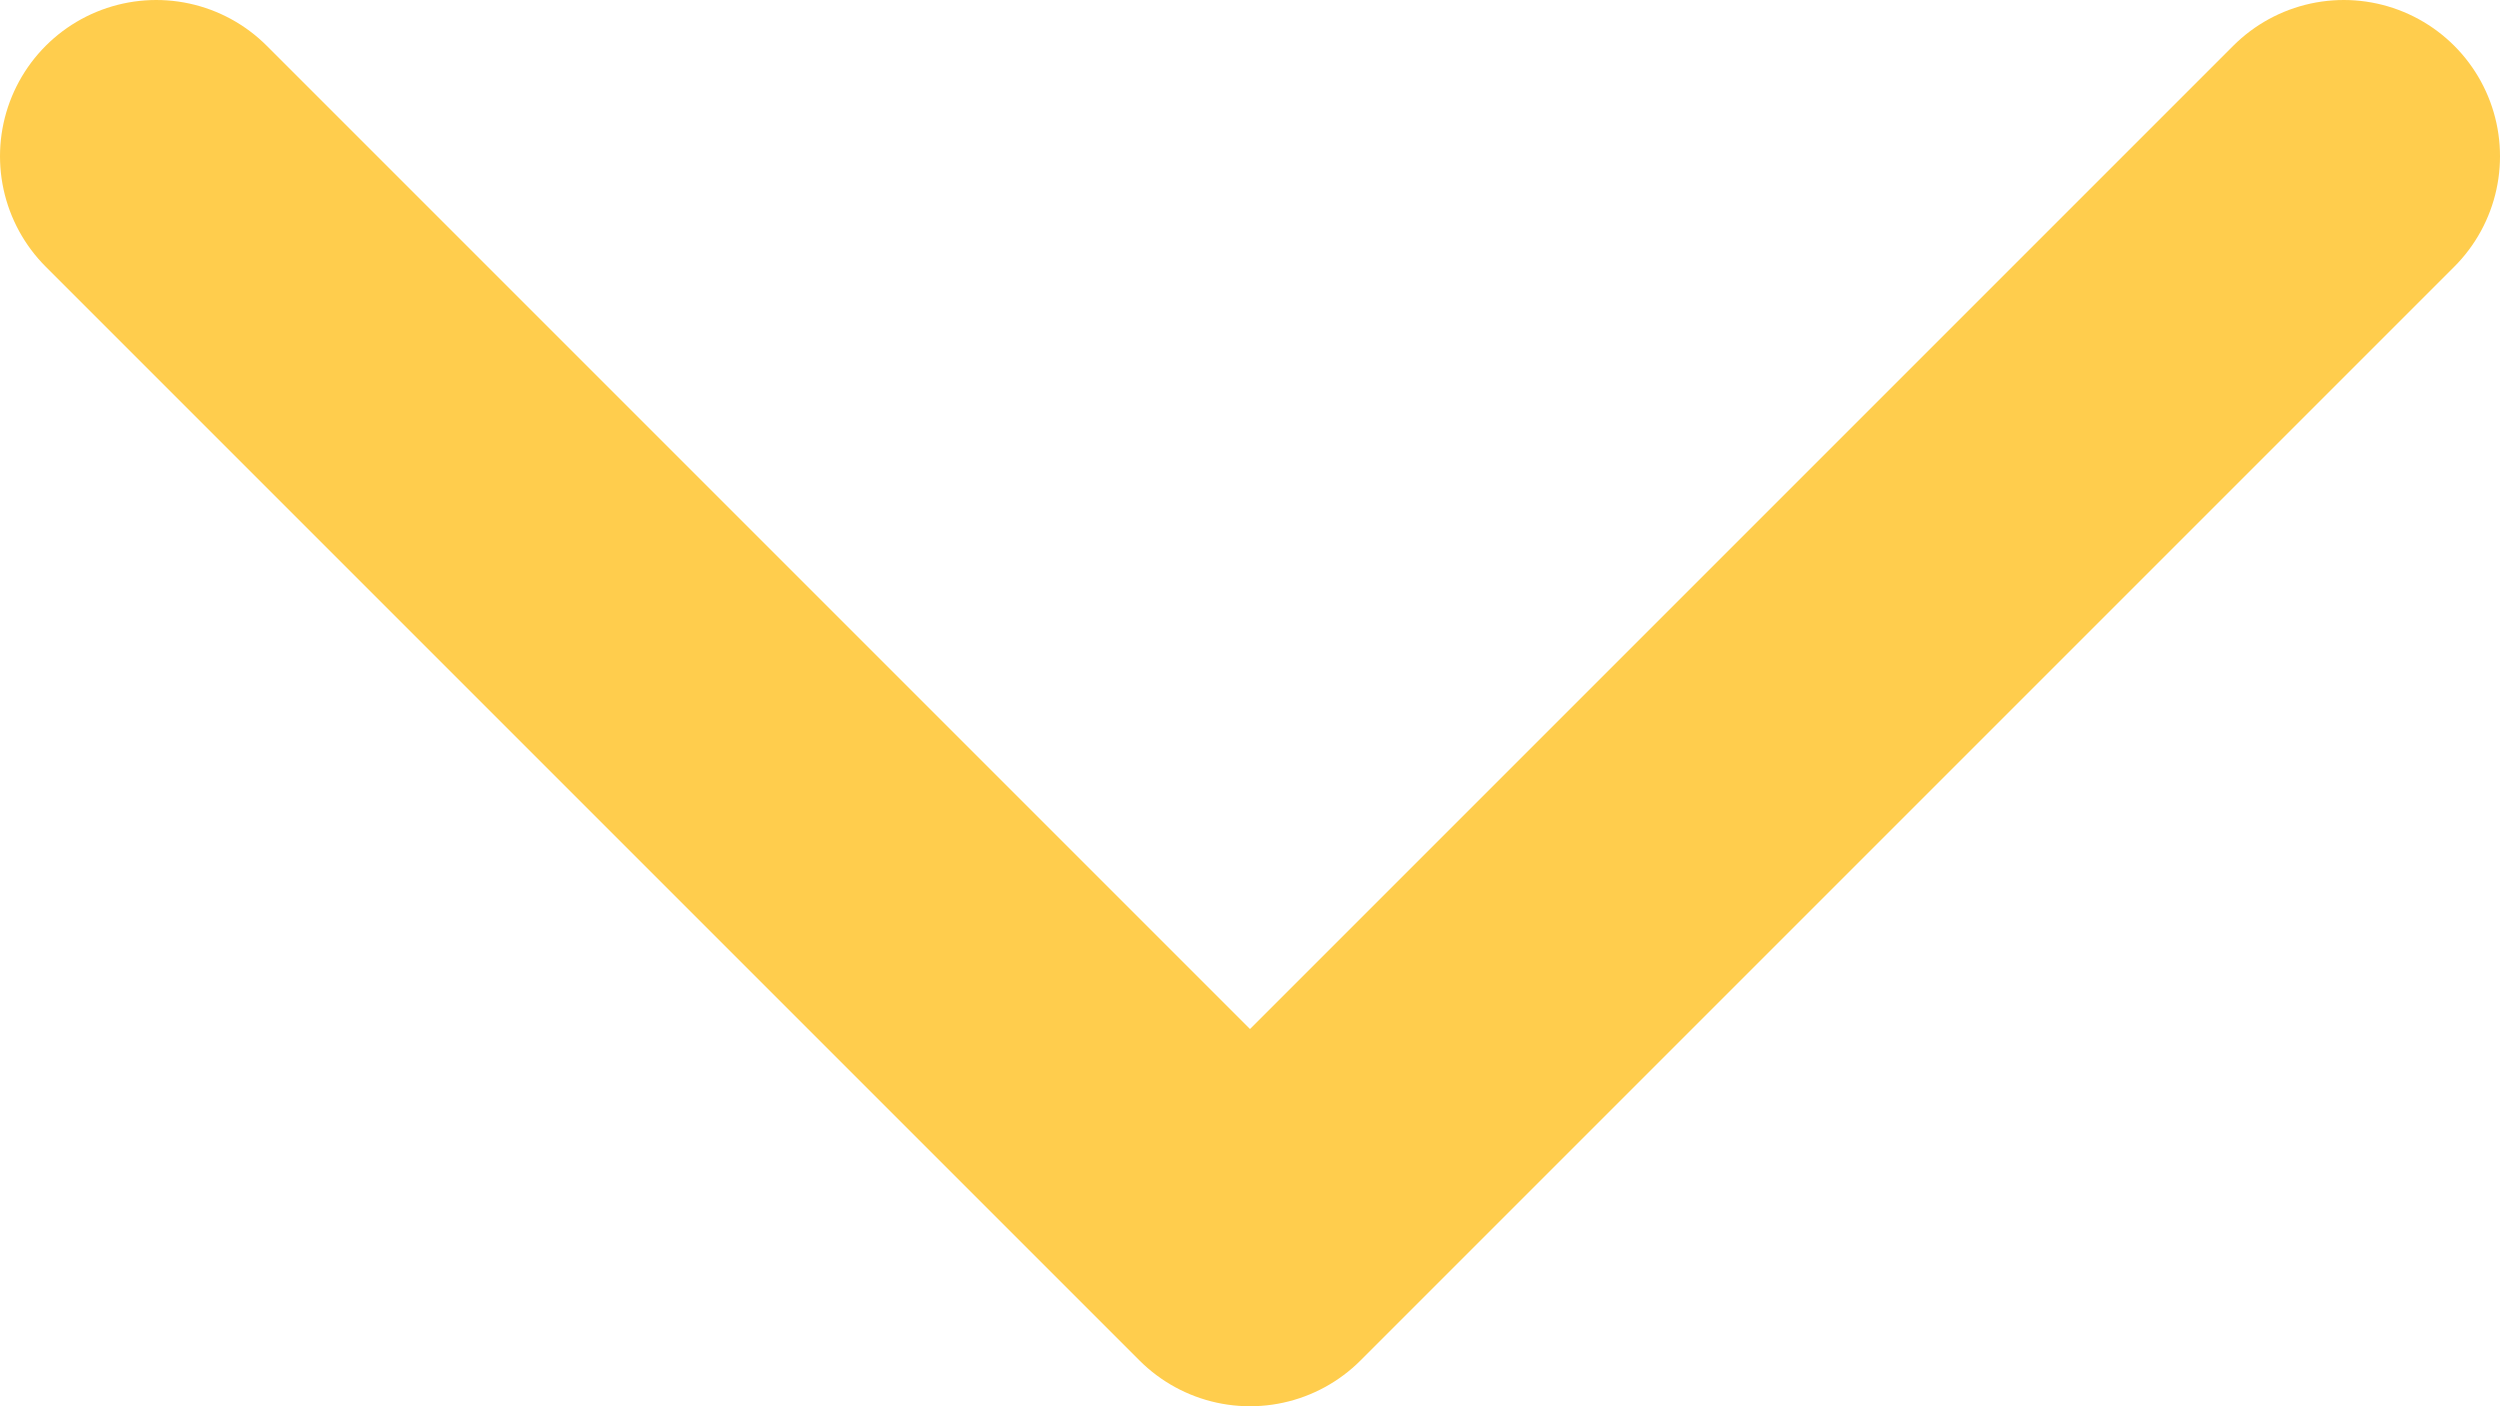
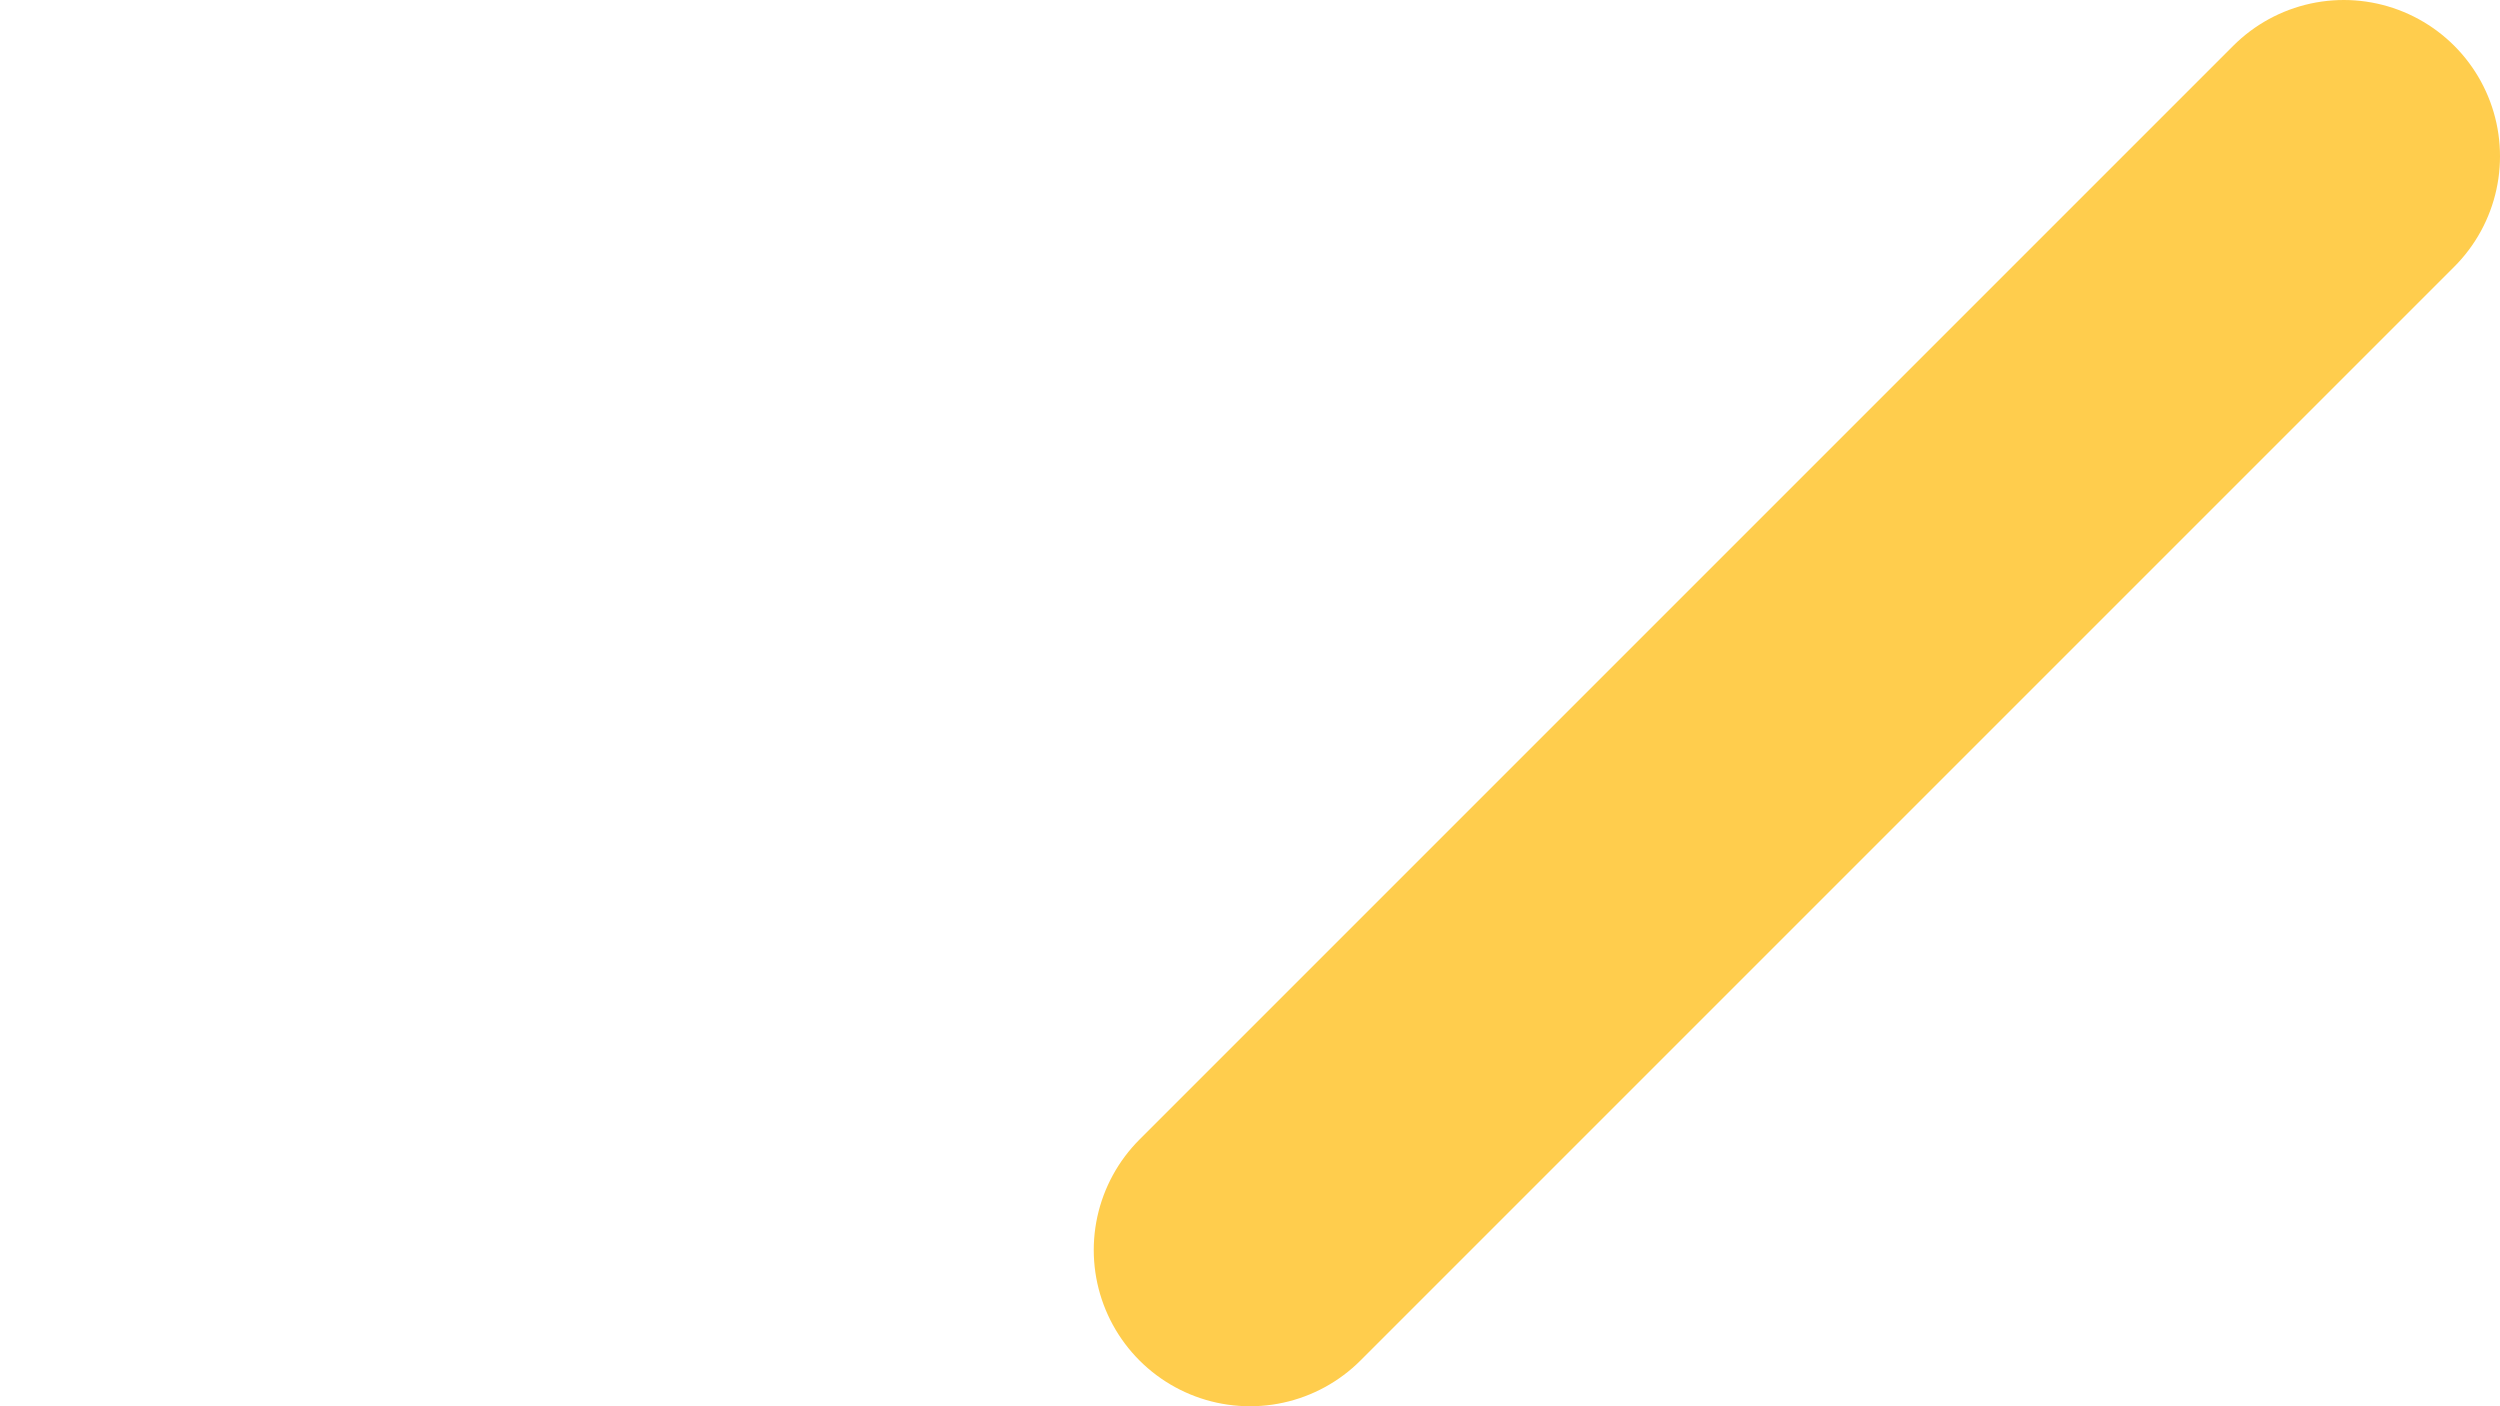
<svg xmlns="http://www.w3.org/2000/svg" width="16" height="9" viewBox="0 0 16 9" fill="none">
-   <path d="M15 1L8 8L1 1" stroke="#FFCD4D" stroke-width="2" stroke-linecap="round" stroke-linejoin="round" />
+   <path d="M15 1L8 8" stroke="#FFCD4D" stroke-width="2" stroke-linecap="round" stroke-linejoin="round" />
</svg>